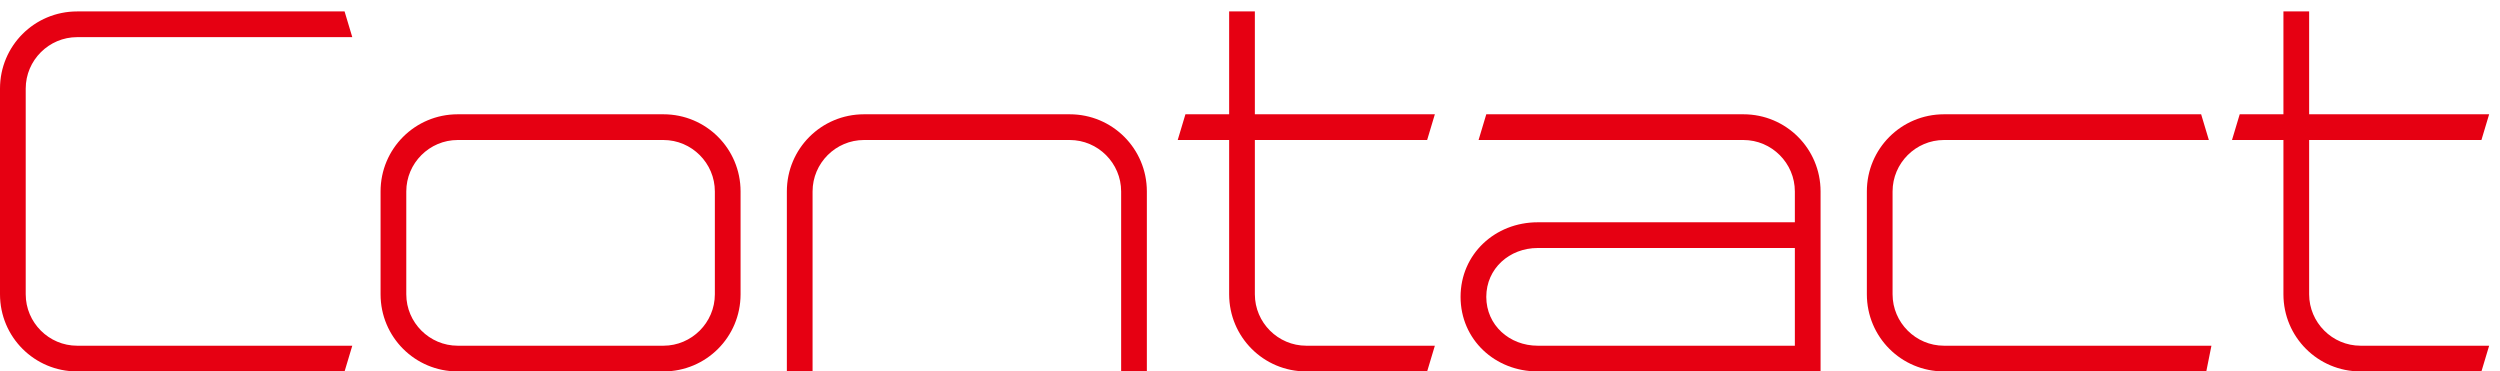
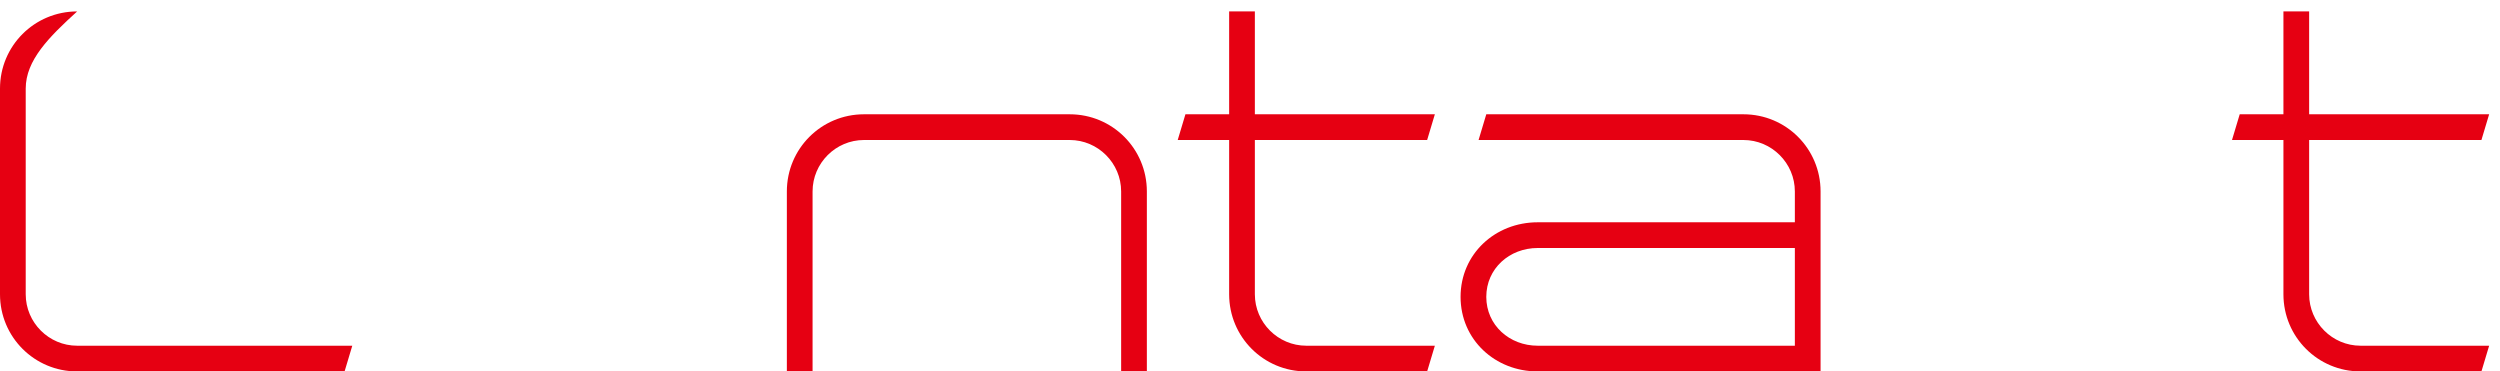
<svg xmlns="http://www.w3.org/2000/svg" width="175" height="26" viewBox="0 0 175 26" fill="none">
-   <path d="M24.66 24.2L24.12 26H5.4C2.41 26 0 23.59 0 20.6V6.2C0 3.21 2.41 0.8 5.4 0.8H24.12L24.66 2.6H5.4C3.42 2.6 1.8 4.22 1.8 6.2V20.6C1.8 22.58 3.42 24.2 5.4 24.2H24.66Z" fill="#E60012" />
-   <path d="M32.04 26C29.05 26 26.64 23.59 26.64 20.6V13.4C26.64 10.41 29.05 8 32.04 8H46.44C49.43 8 51.84 10.41 51.84 13.4V20.6C51.84 23.59 49.43 26 46.44 26H32.04ZM46.44 24.2C48.42 24.2 50.04 22.58 50.04 20.6V13.4C50.04 11.42 48.42 9.8 46.44 9.8H32.04C30.06 9.8 28.44 11.42 28.44 13.4V20.6C28.44 22.58 30.06 24.2 32.04 24.2H46.44Z" fill="#E60012" />
+   <path d="M24.66 24.2L24.12 26H5.4C2.41 26 0 23.59 0 20.6V6.2C0 3.21 2.41 0.8 5.4 0.8H24.12H5.4C3.42 2.6 1.8 4.22 1.8 6.2V20.6C1.8 22.58 3.42 24.2 5.4 24.2H24.66Z" fill="#E60012" />
  <path d="M60.48 9.8C58.5 9.8 56.88 11.42 56.88 13.4V26H55.08V13.4C55.08 10.41 57.49 8 60.48 8H74.88C77.87 8 80.28 10.41 80.28 13.4V26H78.48V13.4C78.48 11.42 76.86 9.8 74.88 9.8H60.48Z" fill="#E60012" />
  <path d="M100.44 24.2L99.9 26H91.44C88.45 26 86.04 23.59 86.04 20.6V9.8H82.44L82.98 8H86.04V0.8H87.84V8H100.44L99.9 9.8H87.84V20.6C87.84 22.58 89.46 24.2 91.44 24.2H100.44Z" fill="#E60012" />
  <path d="M125.64 13.4C125.64 11.42 124.02 9.8 122.04 9.8H103.5L104.04 8H122.04C125.03 8 127.44 10.41 127.44 13.4V26H107.64C104.65 26 102.24 23.77 102.24 20.78C102.24 17.79 104.65 15.56 107.64 15.56H125.64V13.4ZM125.64 24.2V17.36H107.64C105.66 17.36 104.04 18.8 104.04 20.78C104.04 22.76 105.66 24.2 107.64 24.2H125.64Z" fill="#E60012" />
-   <path d="M154.8 24.2L154.44 26H136.08C133.09 26 130.68 23.59 130.68 20.6V13.4C130.68 10.41 133.09 8 136.08 8H154.08L154.62 9.8H136.08C134.1 9.8 132.48 11.42 132.48 13.4V20.6C132.48 22.58 134.1 24.2 136.08 24.2H154.8Z" fill="#E60012" />
  <path d="M174.24 24.2L173.7 26H165.24C162.25 26 159.84 23.59 159.84 20.6V9.8H156.24L156.78 8H159.84V0.8H161.64V8H174.24L173.7 9.8H161.64V20.6C161.64 22.58 163.26 24.2 165.24 24.2H174.24Z" fill="#E60012" />
</svg>